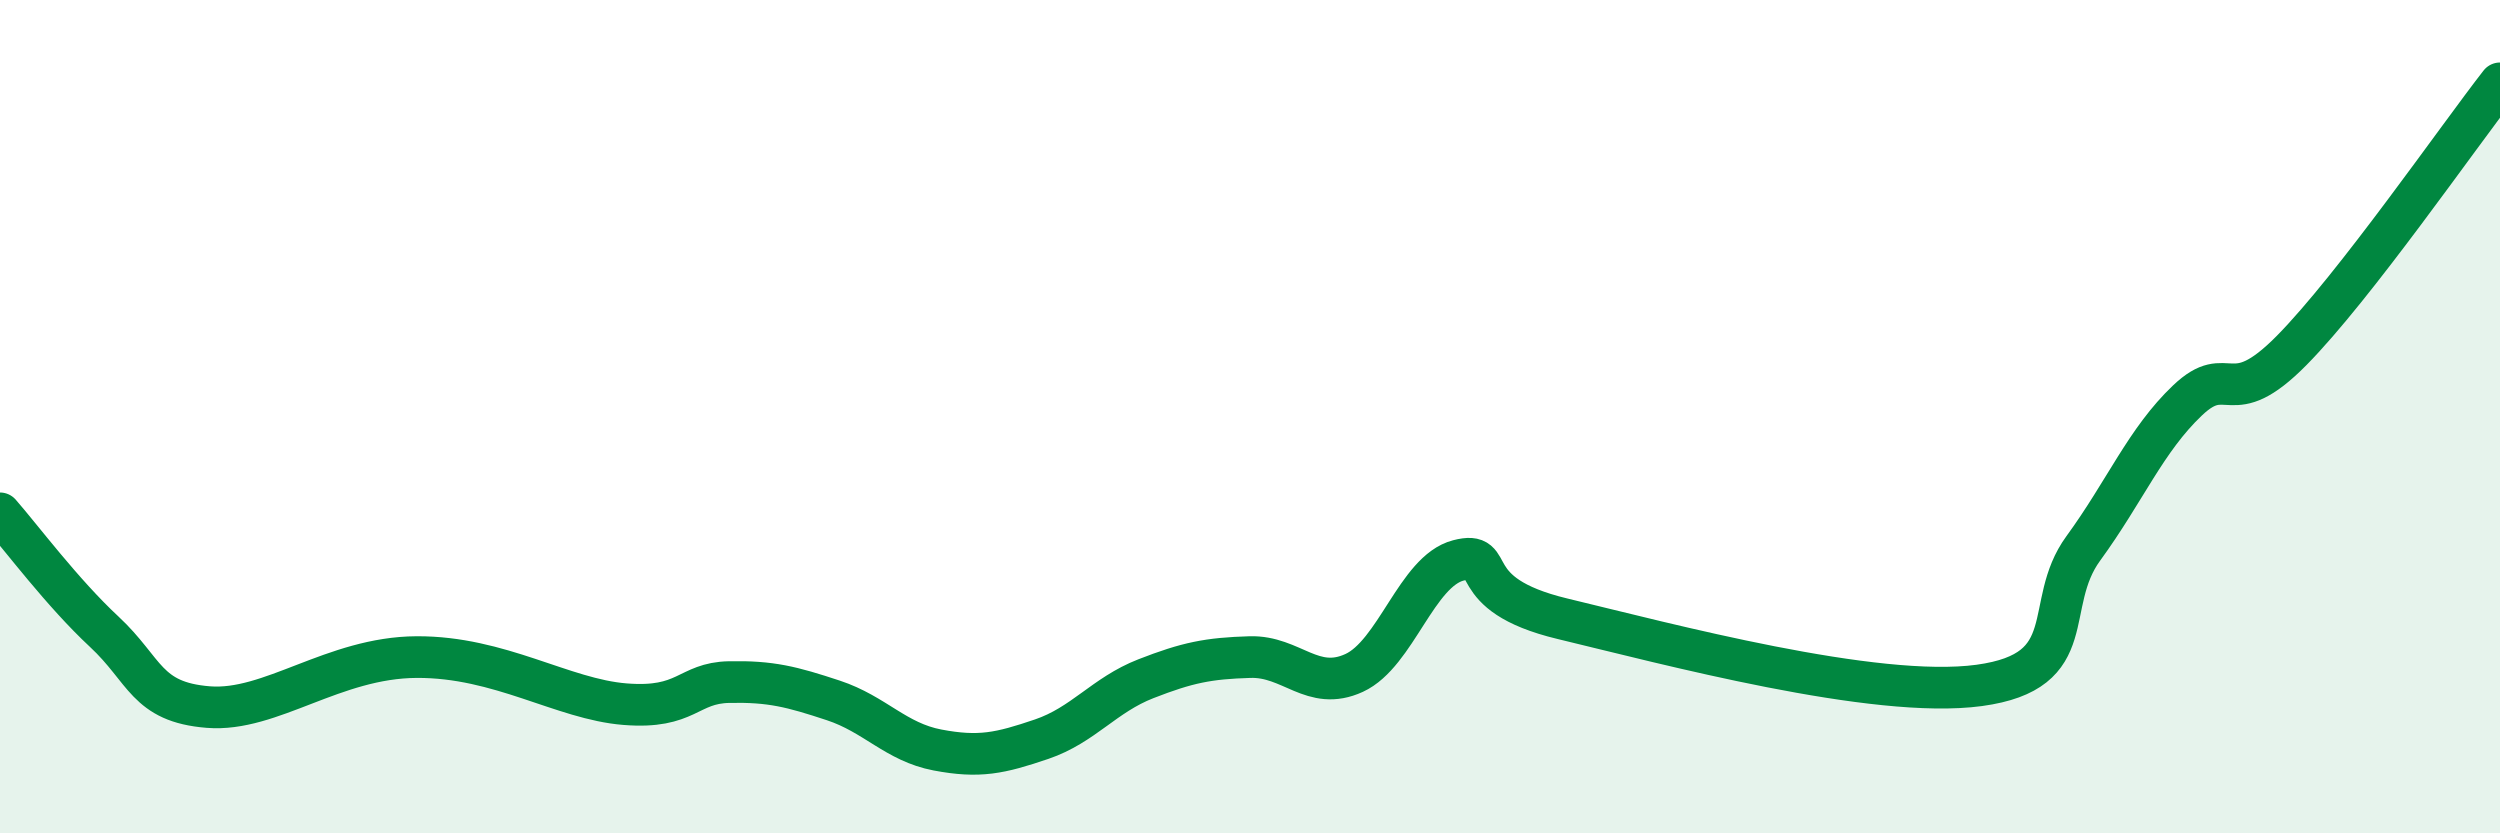
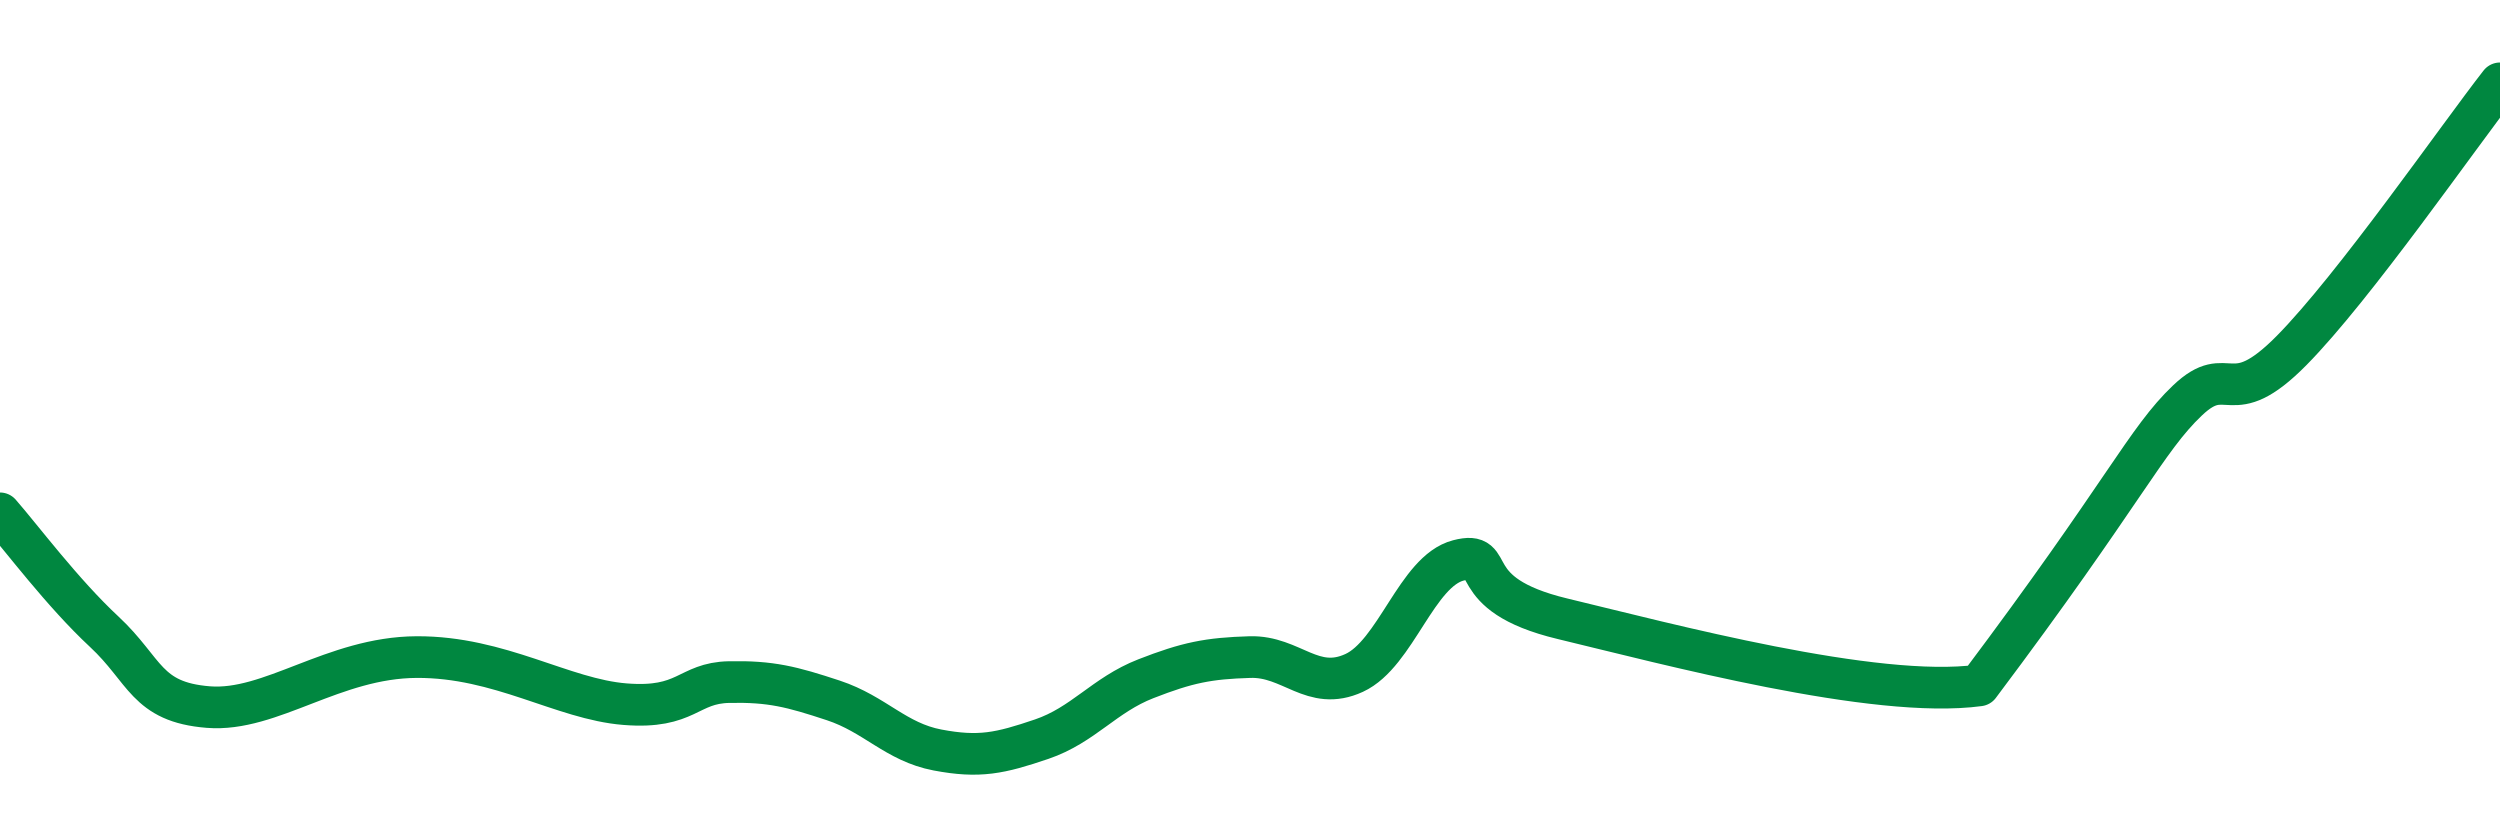
<svg xmlns="http://www.w3.org/2000/svg" width="60" height="20" viewBox="0 0 60 20">
-   <path d="M 0,12.32 C 0.5,12.89 1.5,14.23 2.5,15.16 C 3.5,16.09 3.5,16.85 5,16.97 C 6.5,17.09 8,15.78 10,15.77 C 12,15.76 13.5,16.78 15,16.9 C 16.5,17.02 16.5,16.39 17.5,16.37 C 18.5,16.35 19,16.48 20,16.81 C 21,17.14 21.5,17.81 22.5,18 C 23.5,18.19 24,18.08 25,17.74 C 26,17.4 26.5,16.68 27.5,16.29 C 28.5,15.9 29,15.8 30,15.77 C 31,15.74 31.5,16.61 32.5,16.15 C 33.5,15.69 34,13.71 35,13.45 C 36,13.19 35,14.25 37.5,14.85 C 40,15.45 45,16.79 47.5,16.45 C 50,16.11 49,14.53 50,13.16 C 51,11.79 51.5,10.56 52.5,9.61 C 53.5,8.66 53.5,9.93 55,8.41 C 56.5,6.89 59,3.28 60,2L60 20L0 20Z" fill="#008740" opacity="0.1" stroke-linecap="round" stroke-linejoin="round" />
-   <path d="M 0,12.32 C 0.5,12.89 1.5,14.23 2.5,15.16 C 3.5,16.09 3.5,16.85 5,16.97 C 6.5,17.09 8,15.78 10,15.77 C 12,15.76 13.5,16.78 15,16.9 C 16.5,17.02 16.5,16.39 17.5,16.37 C 18.5,16.35 19,16.48 20,16.81 C 21,17.14 21.5,17.81 22.5,18 C 23.5,18.19 24,18.08 25,17.74 C 26,17.4 26.5,16.68 27.5,16.29 C 28.5,15.9 29,15.8 30,15.77 C 31,15.74 31.5,16.61 32.5,16.15 C 33.5,15.69 34,13.71 35,13.45 C 36,13.19 35,14.25 37.5,14.85 C 40,15.45 45,16.79 47.5,16.45 C 50,16.11 49,14.53 50,13.16 C 51,11.79 51.5,10.56 52.5,9.61 C 53.5,8.66 53.5,9.93 55,8.41 C 56.5,6.89 59,3.28 60,2" stroke="#008740" stroke-width="1" fill="none" stroke-linecap="round" stroke-linejoin="round" />
+   <path d="M 0,12.32 C 0.5,12.89 1.5,14.23 2.5,15.16 C 3.5,16.09 3.5,16.85 5,16.97 C 6.5,17.09 8,15.78 10,15.77 C 12,15.76 13.5,16.78 15,16.9 C 16.5,17.02 16.5,16.39 17.5,16.37 C 18.5,16.35 19,16.48 20,16.81 C 21,17.14 21.5,17.81 22.5,18 C 23.5,18.19 24,18.08 25,17.74 C 26,17.4 26.5,16.68 27.5,16.29 C 28.5,15.9 29,15.8 30,15.77 C 31,15.74 31.5,16.61 32.5,16.15 C 33.5,15.69 34,13.71 35,13.45 C 36,13.19 35,14.25 37.5,14.85 C 40,15.45 45,16.79 47.5,16.45 C 51,11.79 51.5,10.56 52.5,9.61 C 53.5,8.66 53.5,9.93 55,8.41 C 56.5,6.89 59,3.28 60,2" stroke="#008740" stroke-width="1" fill="none" stroke-linecap="round" stroke-linejoin="round" />
</svg>